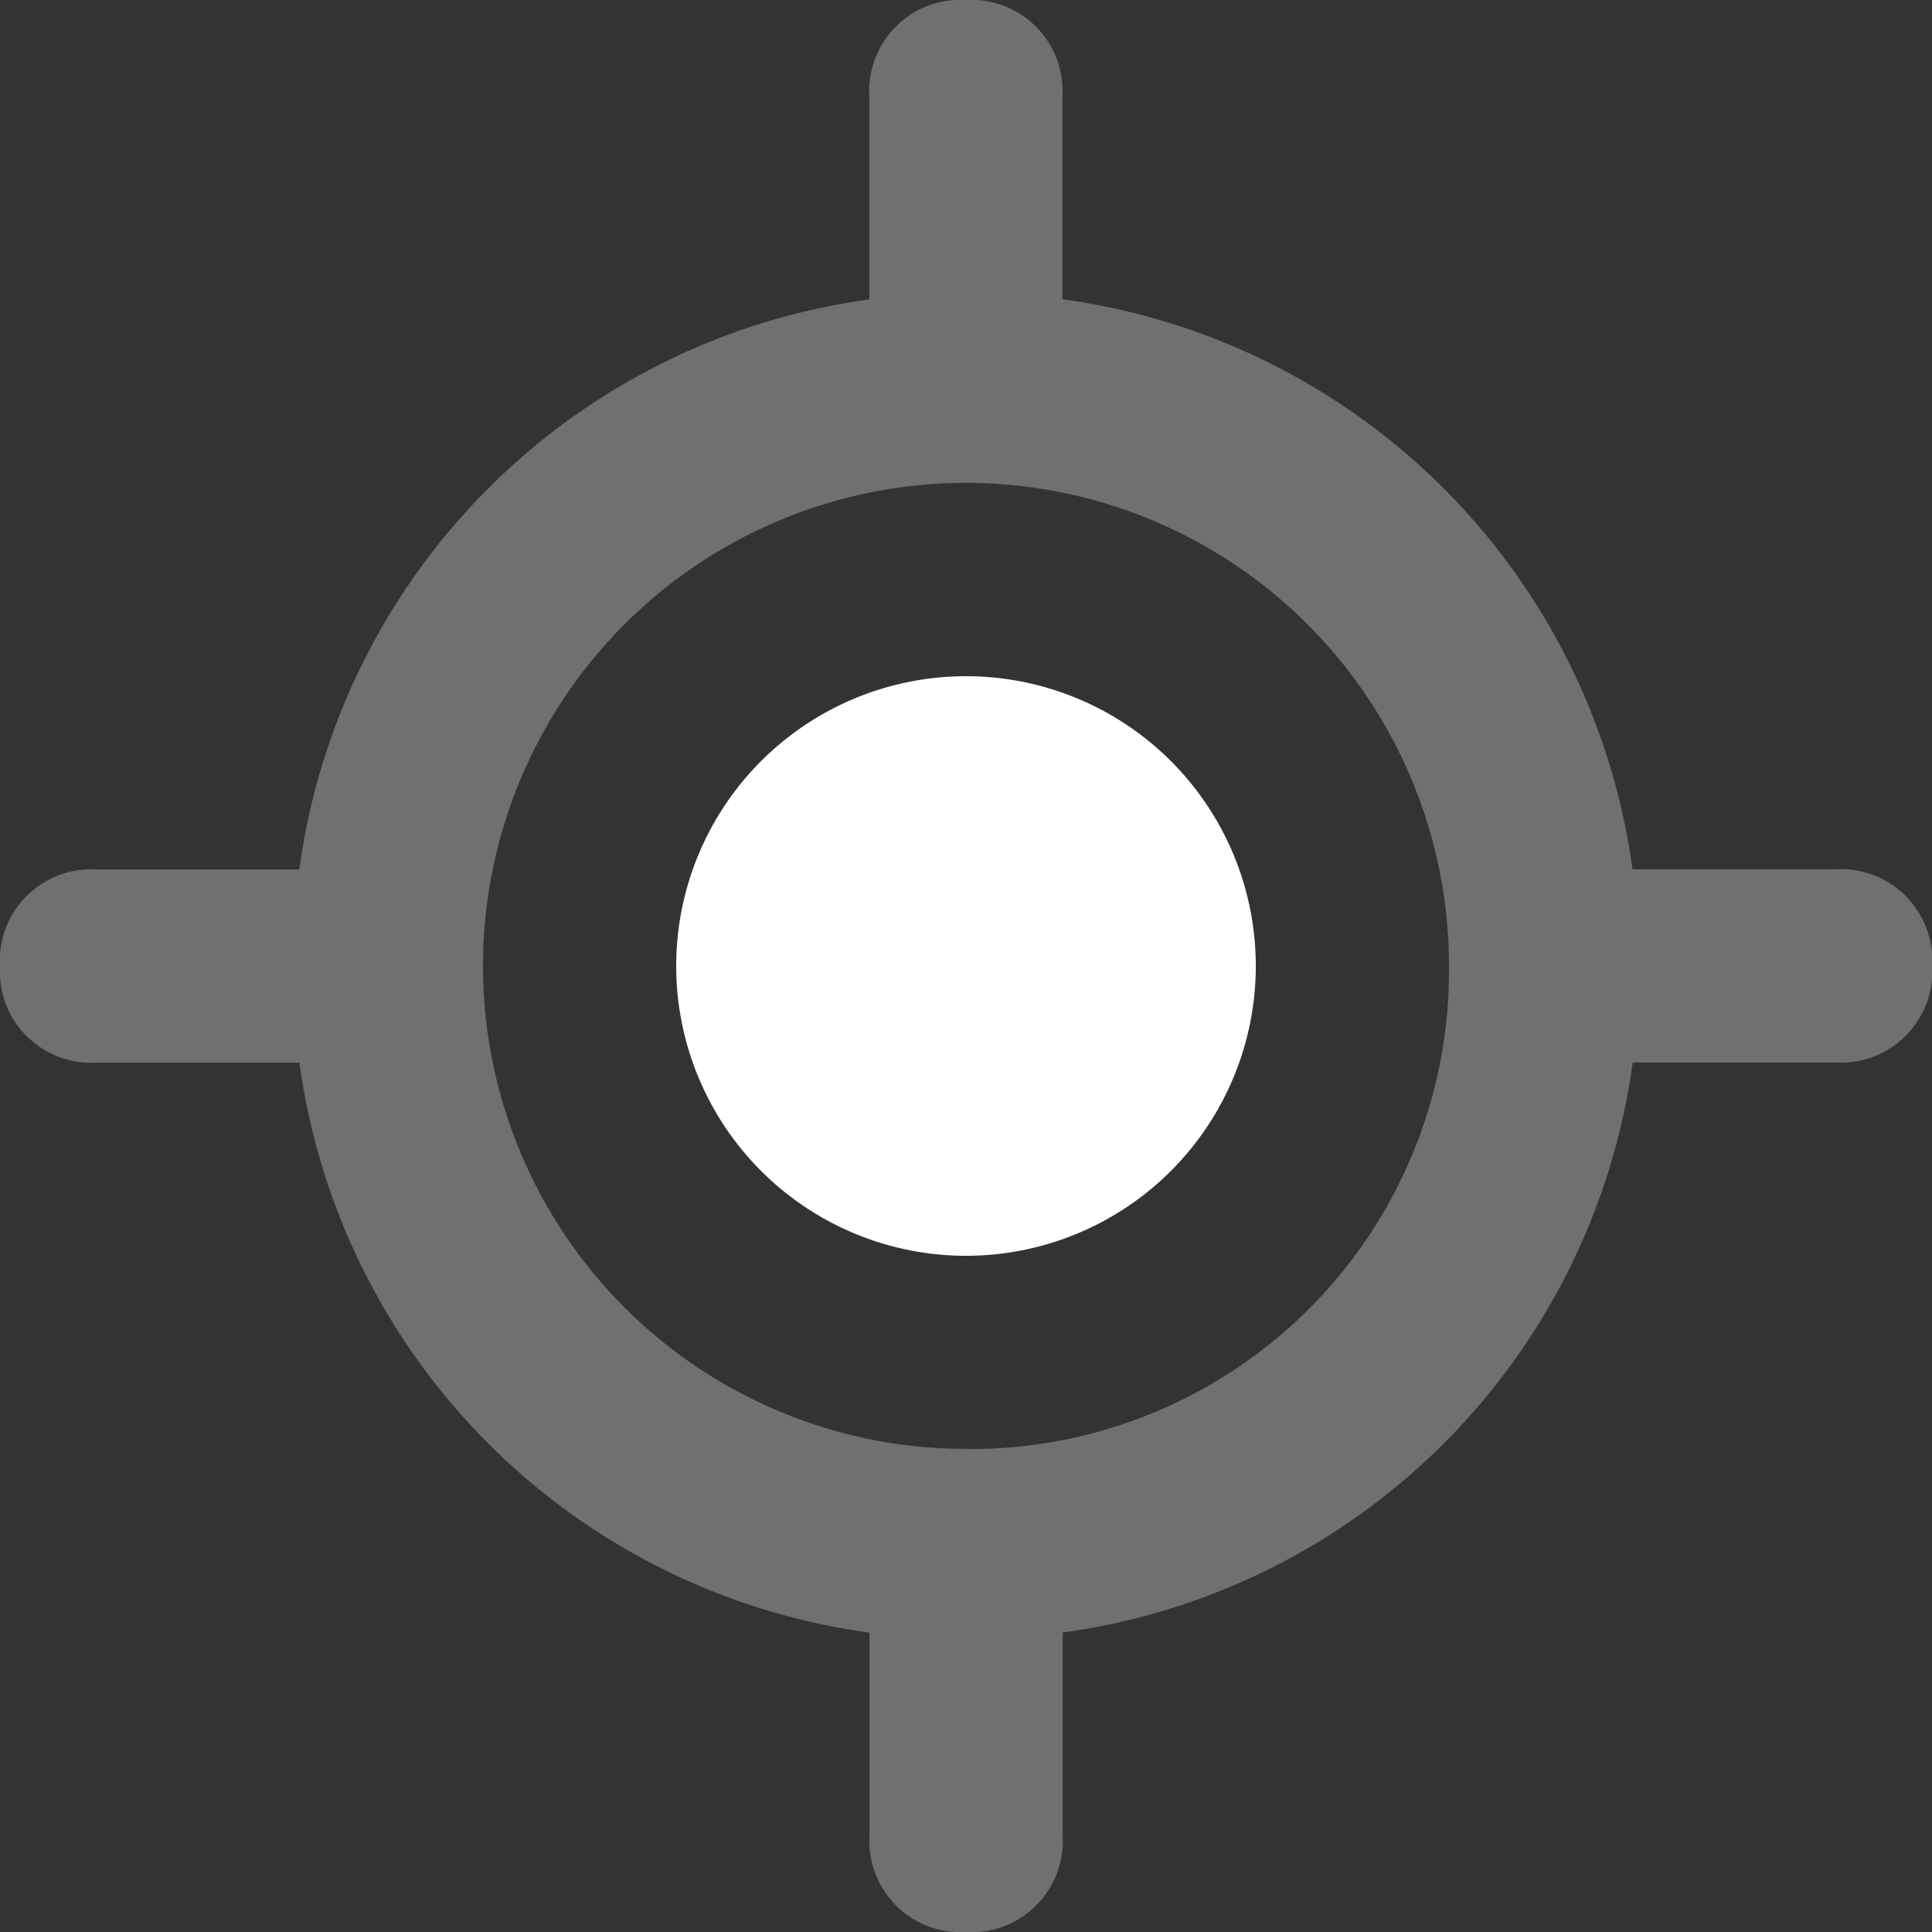
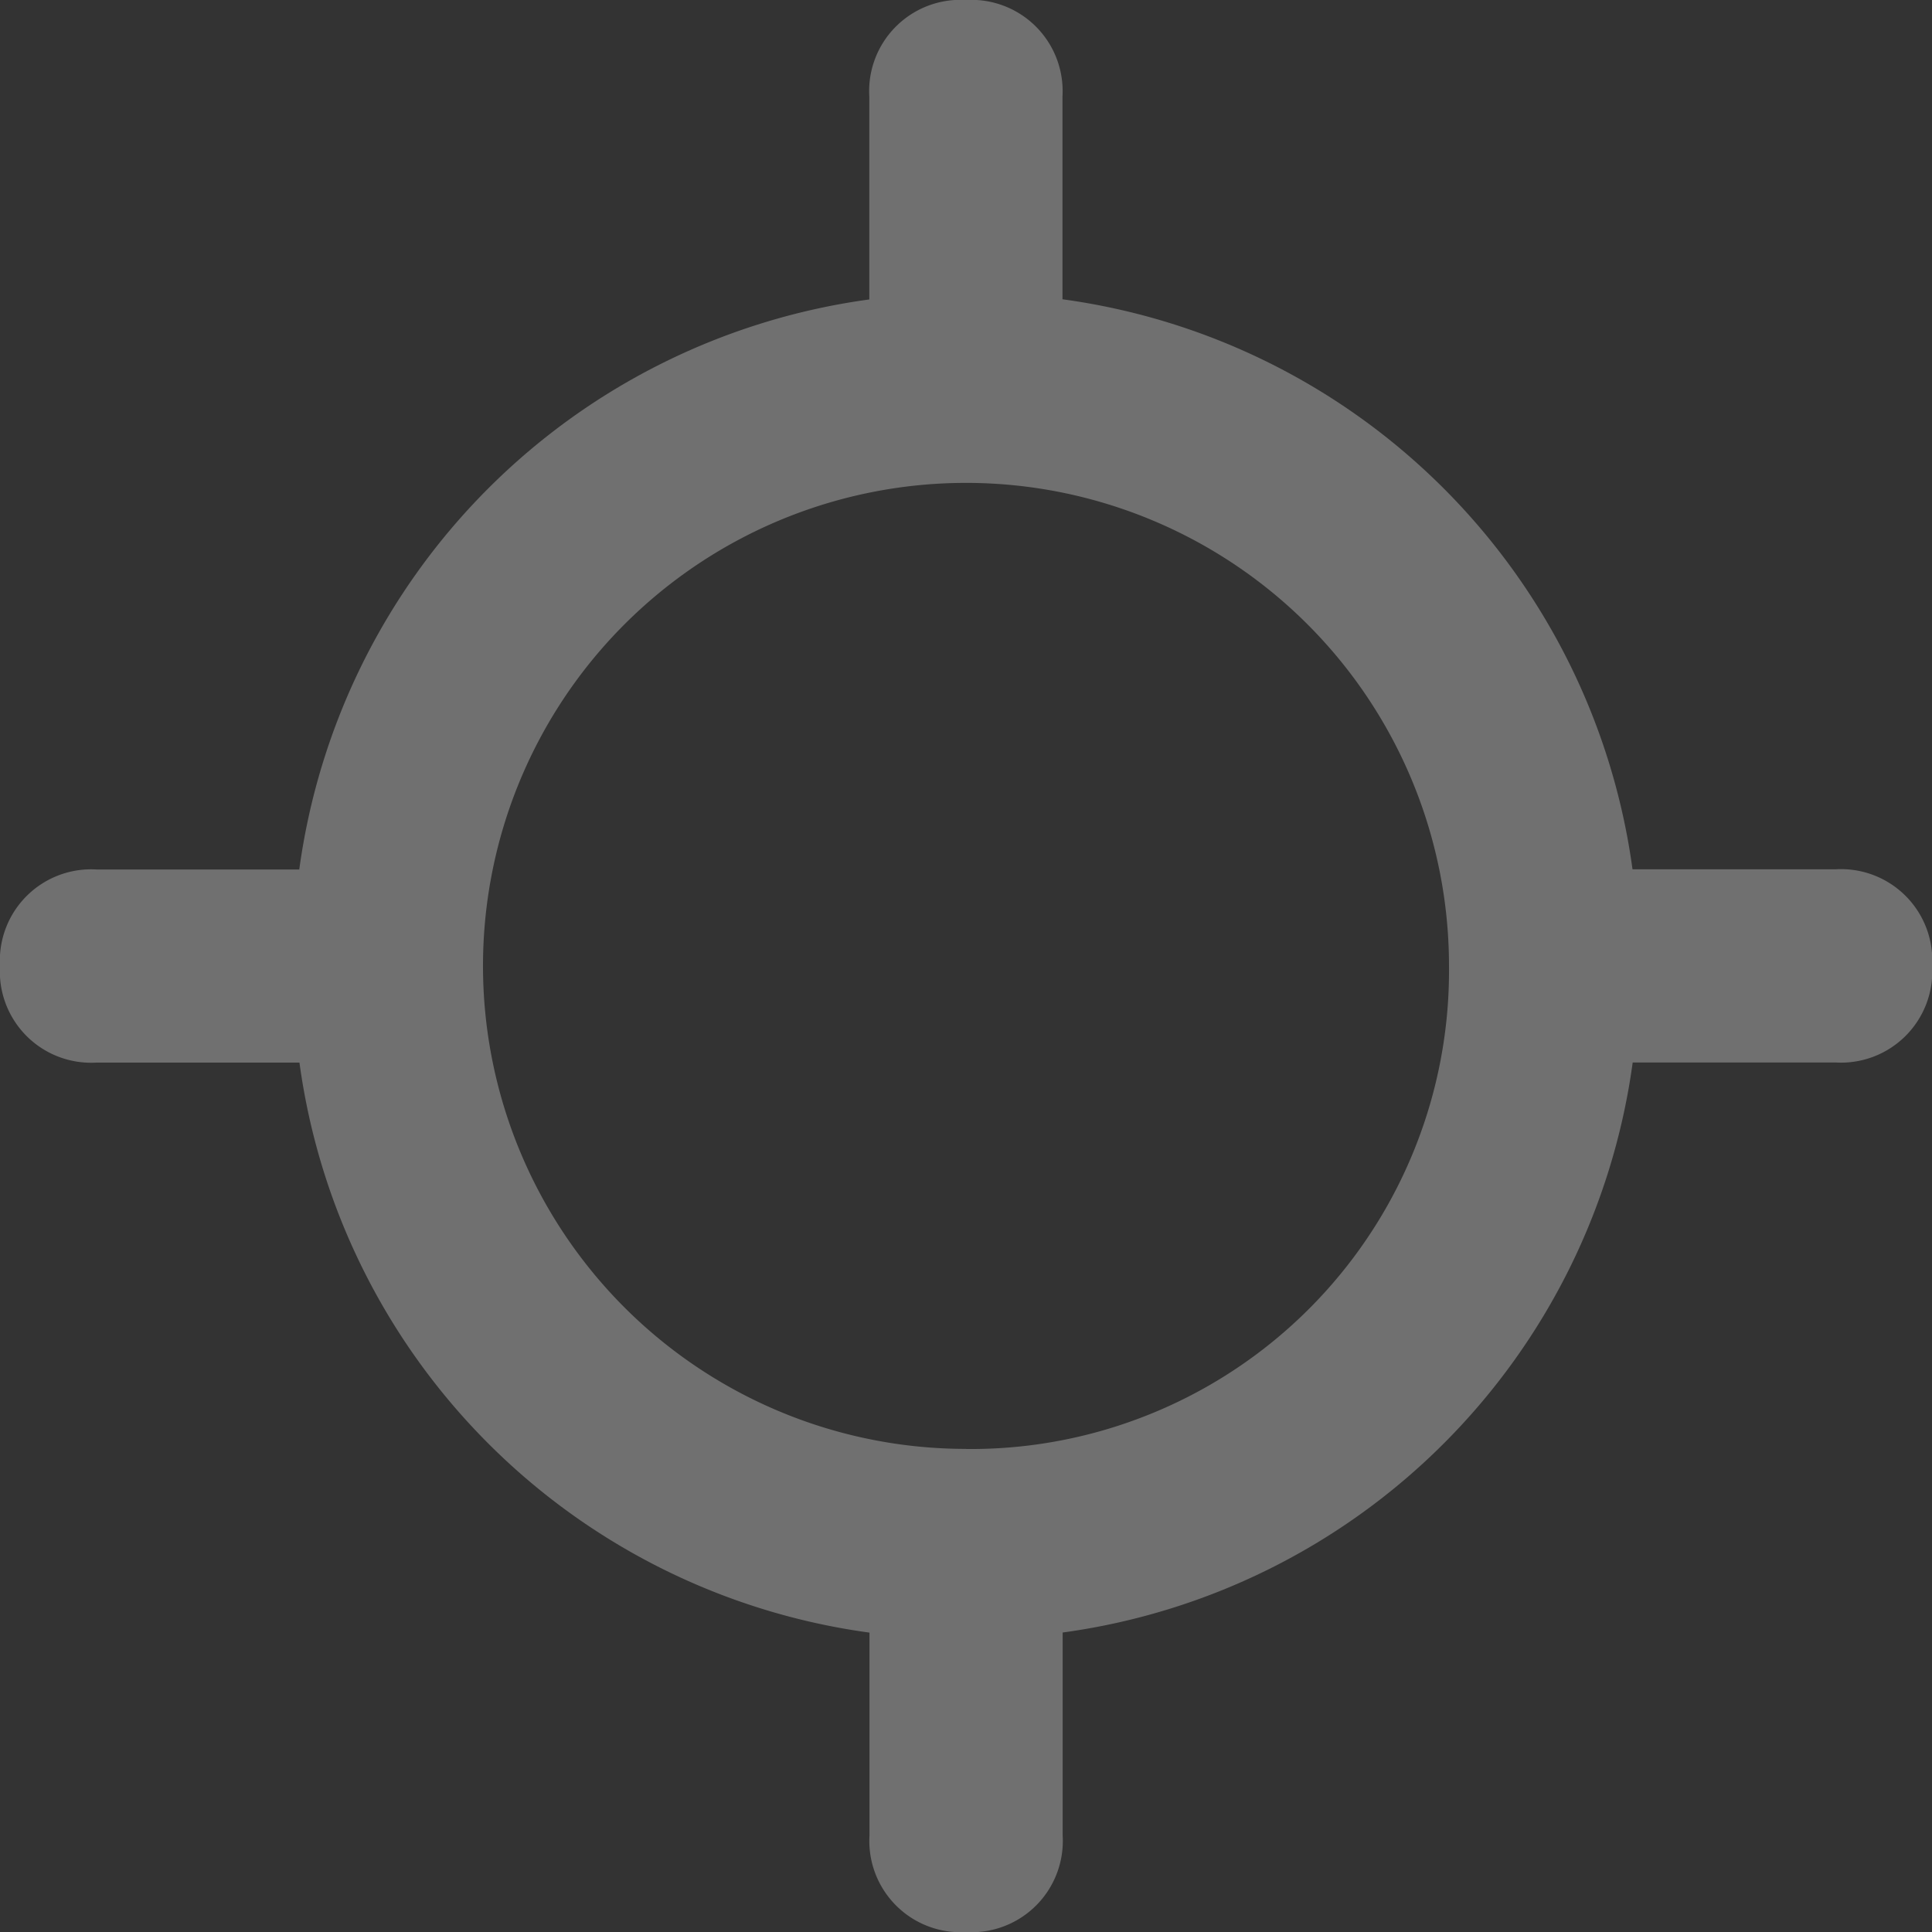
<svg xmlns="http://www.w3.org/2000/svg" width="54.228" height="54.228" viewBox="0 0 54.228 54.228">
  <rect x="0" y="0" width="54.228" height="54.228" fill="#333333" stroke="none" />
  <g id="map007" transform="translate(-2 -2)">
    <path id="Path_218" data-name="Path 218" d="M53.516,26.4H47.822a18.694,18.694,0,0,0-16-16V4.711A2.562,2.562,0,0,0,29.114,2,2.562,2.562,0,0,0,26.4,4.711v5.694a18.694,18.694,0,0,0-16,16H4.711A2.562,2.562,0,0,0,2,29.114a2.562,2.562,0,0,0,2.711,2.711h5.694a18.694,18.694,0,0,0,16,16v5.694a2.562,2.562,0,0,0,2.711,2.711,2.562,2.562,0,0,0,2.711-2.711V47.822a18.694,18.694,0,0,0,16-16h5.694a2.562,2.562,0,0,0,2.711-2.711A2.562,2.562,0,0,0,53.516,26.4Zm-24.4,16.268A13.557,13.557,0,1,1,42.671,29.114,13.425,13.425,0,0,1,29.114,42.671Z" fill="#fff" opacity="0.3" />
-     <path id="Path_219" data-name="Path 219" d="M17.134,25.268A8.134,8.134,0,1,0,9,17.134,8.134,8.134,0,0,0,17.134,25.268Z" transform="translate(11.98 11.98)" fill="#fff" />
  </g>
</svg>